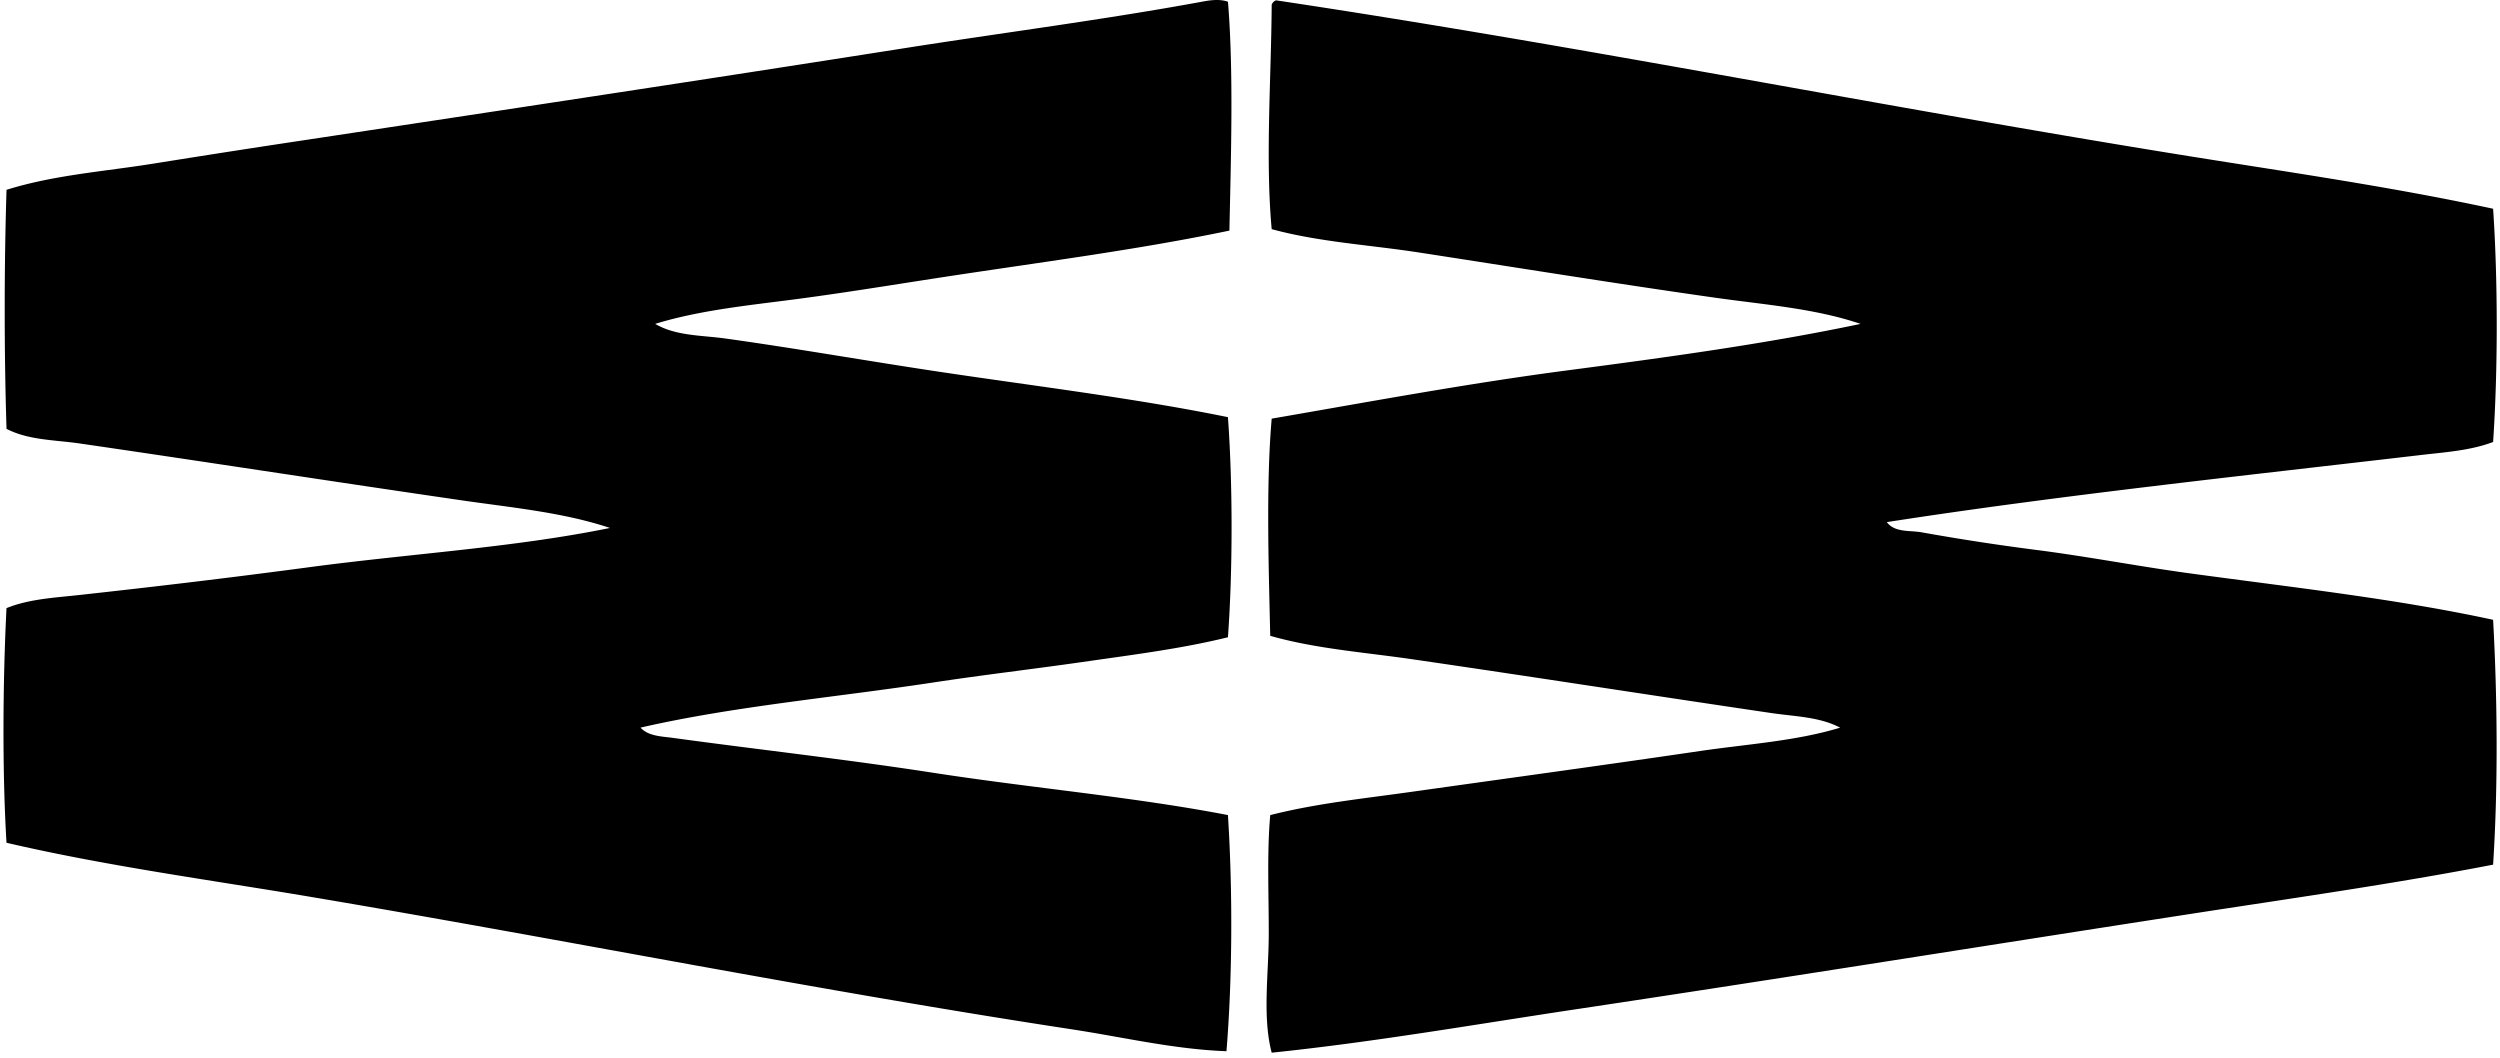
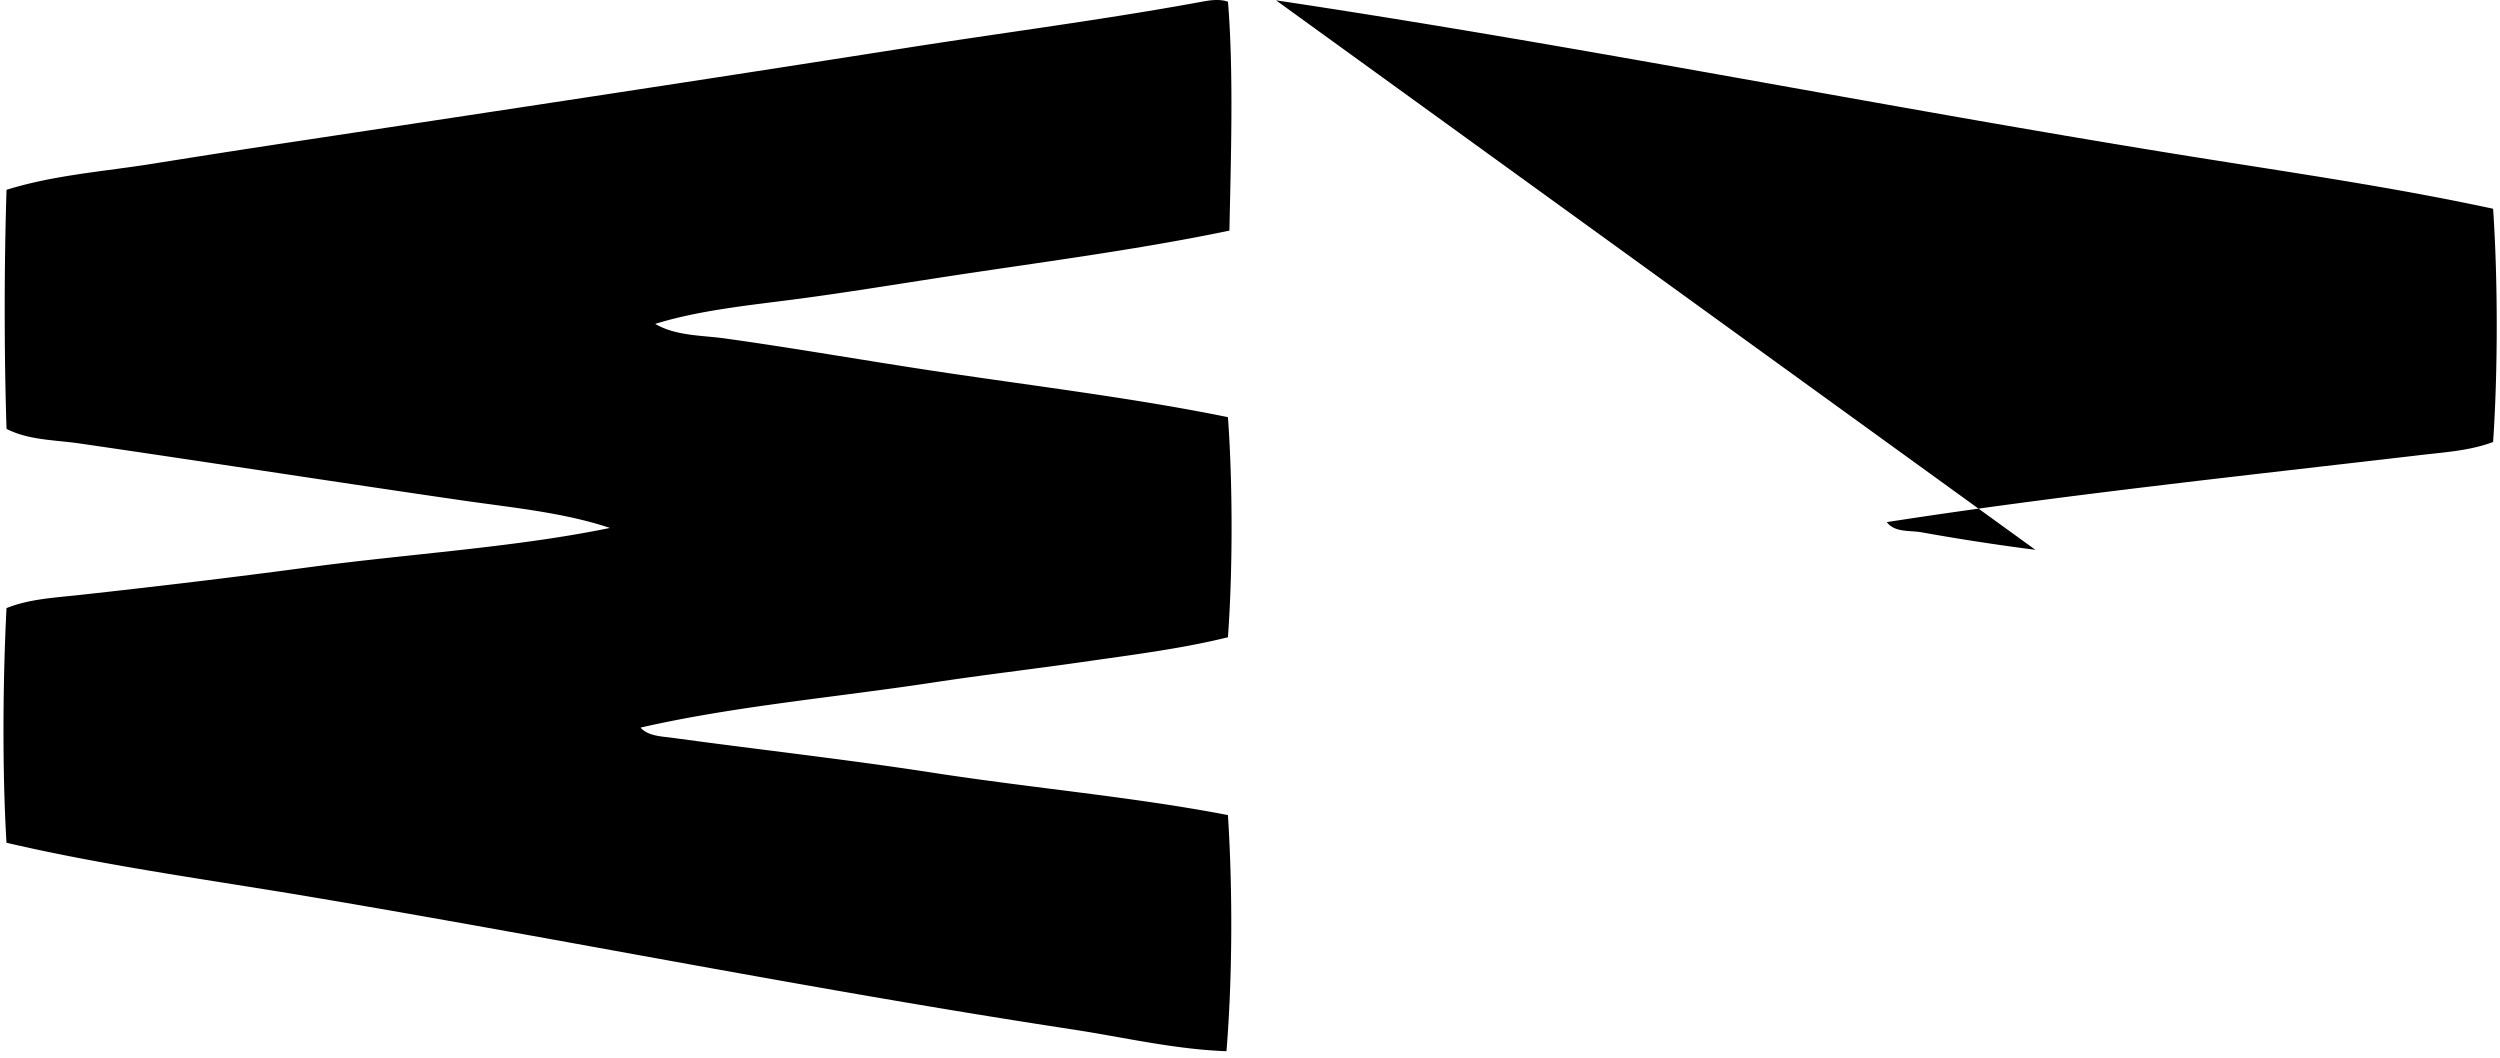
<svg xmlns="http://www.w3.org/2000/svg" width="475" height="201" fill="none" viewBox="0 0 475 201">
-   <path fill="#000" fill-rule="evenodd" d="M233.314.335c1.095 13.312.558 29.711.274 43.48-17.494 3.658-36.127 6.037-54.554 8.862-9.269 1.424-18.471 2.937-27.695 4.155-9.096 1.194-18.343 2.088-26.858 4.707 3.953 2.311 8.855 2.155 13.289 2.77 13.278 1.847 27.221 4.31 40.985 6.37 18.482 2.764 36.998 5.004 54.554 8.583.921 12.67.921 29.153 0 41.817-8.918 2.2-18.31 3.355-27.696 4.712-9.342 1.34-18.812 2.44-28.248 3.876-18.784 2.858-37.953 4.517-55.665 8.582 1.48 1.653 4.132 1.669 6.092 1.943 16.293 2.233 33.073 4.087 49.573 6.645 18.806 2.909 37.969 4.567 55.944 8.029.938 14.764.826 31.303-.28 44.866-9.911-.358-19.565-2.664-29.354-4.155-48.16-7.342-96.761-17.103-144.837-25.205-19.303-3.249-38.657-5.835-57.603-10.246-.81-13.435-.714-30.342 0-44.581 4.289-1.742 9.186-1.982 13.848-2.496 14.356-1.574 28.896-3.305 43.481-5.254 19.32-2.597 39.092-3.747 57.329-7.482-8.839-2.96-18.611-3.859-28.249-5.26-23.63-3.434-48.495-7.298-72.555-10.8-4.613-.675-9.65-.597-13.848-2.769-.464-14.501-.458-30.917 0-45.418 9.04-2.826 18.55-3.474 27.969-4.987a2887.33 2887.33 0 0 1 28.522-4.433c37.59-5.69 75.683-11.442 113.82-17.444 19.001-2.993 38.132-5.444 56.77-8.867 1.05-.19 3.256-.648 4.992 0Zm9.135-.272c58.563 8.788 115.886 20.37 173.639 29.633 19.398 3.11 38.679 5.88 57.602 9.967.916 13.507.922 30.805 0 44.313-4.305 1.641-9.157 1.943-13.842 2.49-33.357 3.909-68.608 7.644-101.357 12.737 1.541 2.032 4.389 1.53 6.645 1.943a443.667 443.667 0 0 0 21.598 3.322c9.705 1.234 19.381 3.105 29.08 4.434 19.616 2.685 39.461 4.863 57.876 8.861.816 14.691.966 31.615 0 46.524-19.113 3.691-38.477 6.416-57.876 9.42-38.349 5.924-77.128 12.162-116.036 18.002-19.409 2.909-38.724 6.293-58.155 8.303-1.787-6.756-.575-15.026-.559-22.43.017-7.7-.363-15.355.28-22.709 8.638-2.211 17.695-3.138 26.863-4.428 17.997-2.535 36.574-5.07 54.833-7.756 9.046-1.329 18.142-1.87 26.59-4.433-3.92-2.066-8.588-2.117-13.021-2.77-22.079-3.25-45.452-6.907-68.402-10.246-9.129-1.324-18.303-1.988-26.863-4.434-.285-13.027-.816-28.695.279-41.264 18.141-3.127 37.043-6.656 55.938-9.14 18.968-2.49 37.942-5.07 55.944-8.862-8.66-2.948-18.265-3.646-27.696-4.986-18.694-2.653-37.567-5.713-56.217-8.583-9.414-1.451-18.996-1.987-27.969-4.433-1.223-13.273-.084-28.846 0-42.65.151-.396.43-.675.826-.826Z" clip-rule="evenodd" />
+   <path fill="#000" fill-rule="evenodd" d="M233.314.335c1.095 13.312.558 29.711.274 43.48-17.494 3.658-36.127 6.037-54.554 8.862-9.269 1.424-18.471 2.937-27.695 4.155-9.096 1.194-18.343 2.088-26.858 4.707 3.953 2.311 8.855 2.155 13.289 2.77 13.278 1.847 27.221 4.31 40.985 6.37 18.482 2.764 36.998 5.004 54.554 8.583.921 12.67.921 29.153 0 41.817-8.918 2.2-18.31 3.355-27.696 4.712-9.342 1.34-18.812 2.44-28.248 3.876-18.784 2.858-37.953 4.517-55.665 8.582 1.48 1.653 4.132 1.669 6.092 1.943 16.293 2.233 33.073 4.087 49.573 6.645 18.806 2.909 37.969 4.567 55.944 8.029.938 14.764.826 31.303-.28 44.866-9.911-.358-19.565-2.664-29.354-4.155-48.16-7.342-96.761-17.103-144.837-25.205-19.303-3.249-38.657-5.835-57.603-10.246-.81-13.435-.714-30.342 0-44.581 4.289-1.742 9.186-1.982 13.848-2.496 14.356-1.574 28.896-3.305 43.481-5.254 19.32-2.597 39.092-3.747 57.329-7.482-8.839-2.96-18.611-3.859-28.249-5.26-23.63-3.434-48.495-7.298-72.555-10.8-4.613-.675-9.65-.597-13.848-2.769-.464-14.501-.458-30.917 0-45.418 9.04-2.826 18.55-3.474 27.969-4.987a2887.33 2887.33 0 0 1 28.522-4.433c37.59-5.69 75.683-11.442 113.82-17.444 19.001-2.993 38.132-5.444 56.77-8.867 1.05-.19 3.256-.648 4.992 0Zm9.135-.272c58.563 8.788 115.886 20.37 173.639 29.633 19.398 3.11 38.679 5.88 57.602 9.967.916 13.507.922 30.805 0 44.313-4.305 1.641-9.157 1.943-13.842 2.49-33.357 3.909-68.608 7.644-101.357 12.737 1.541 2.032 4.389 1.53 6.645 1.943a443.667 443.667 0 0 0 21.598 3.322Z" clip-rule="evenodd" />
</svg>